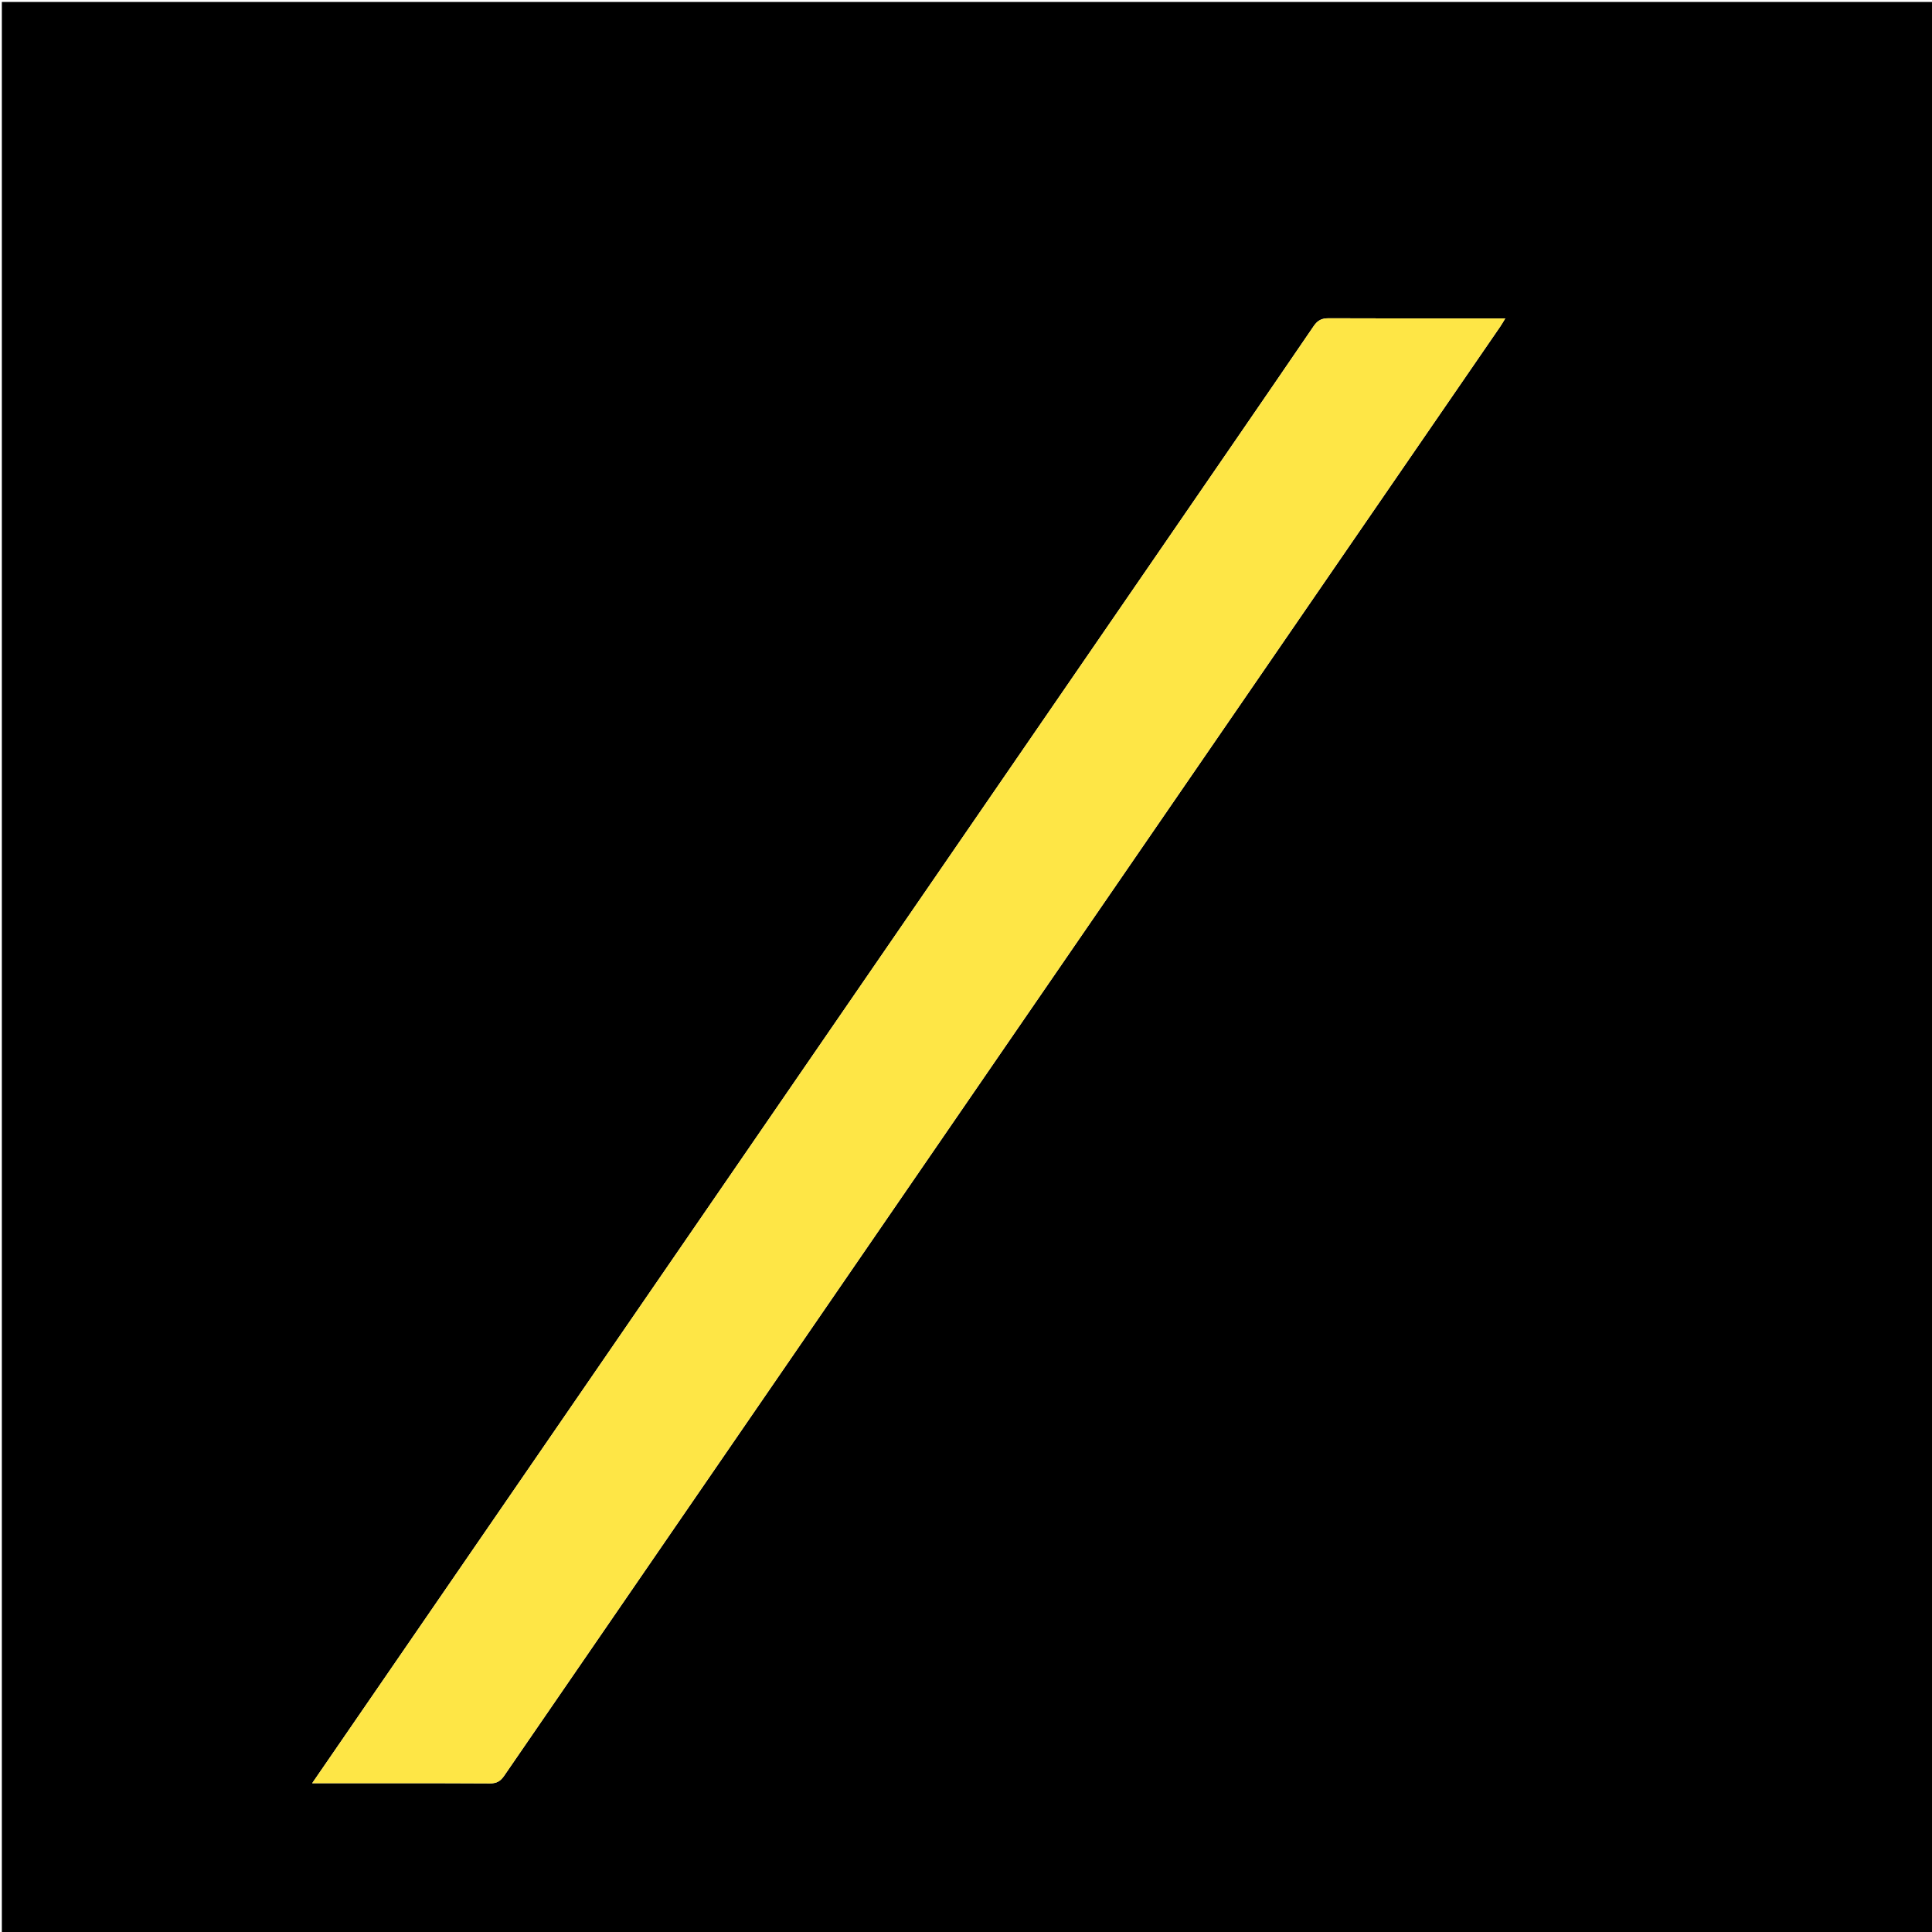
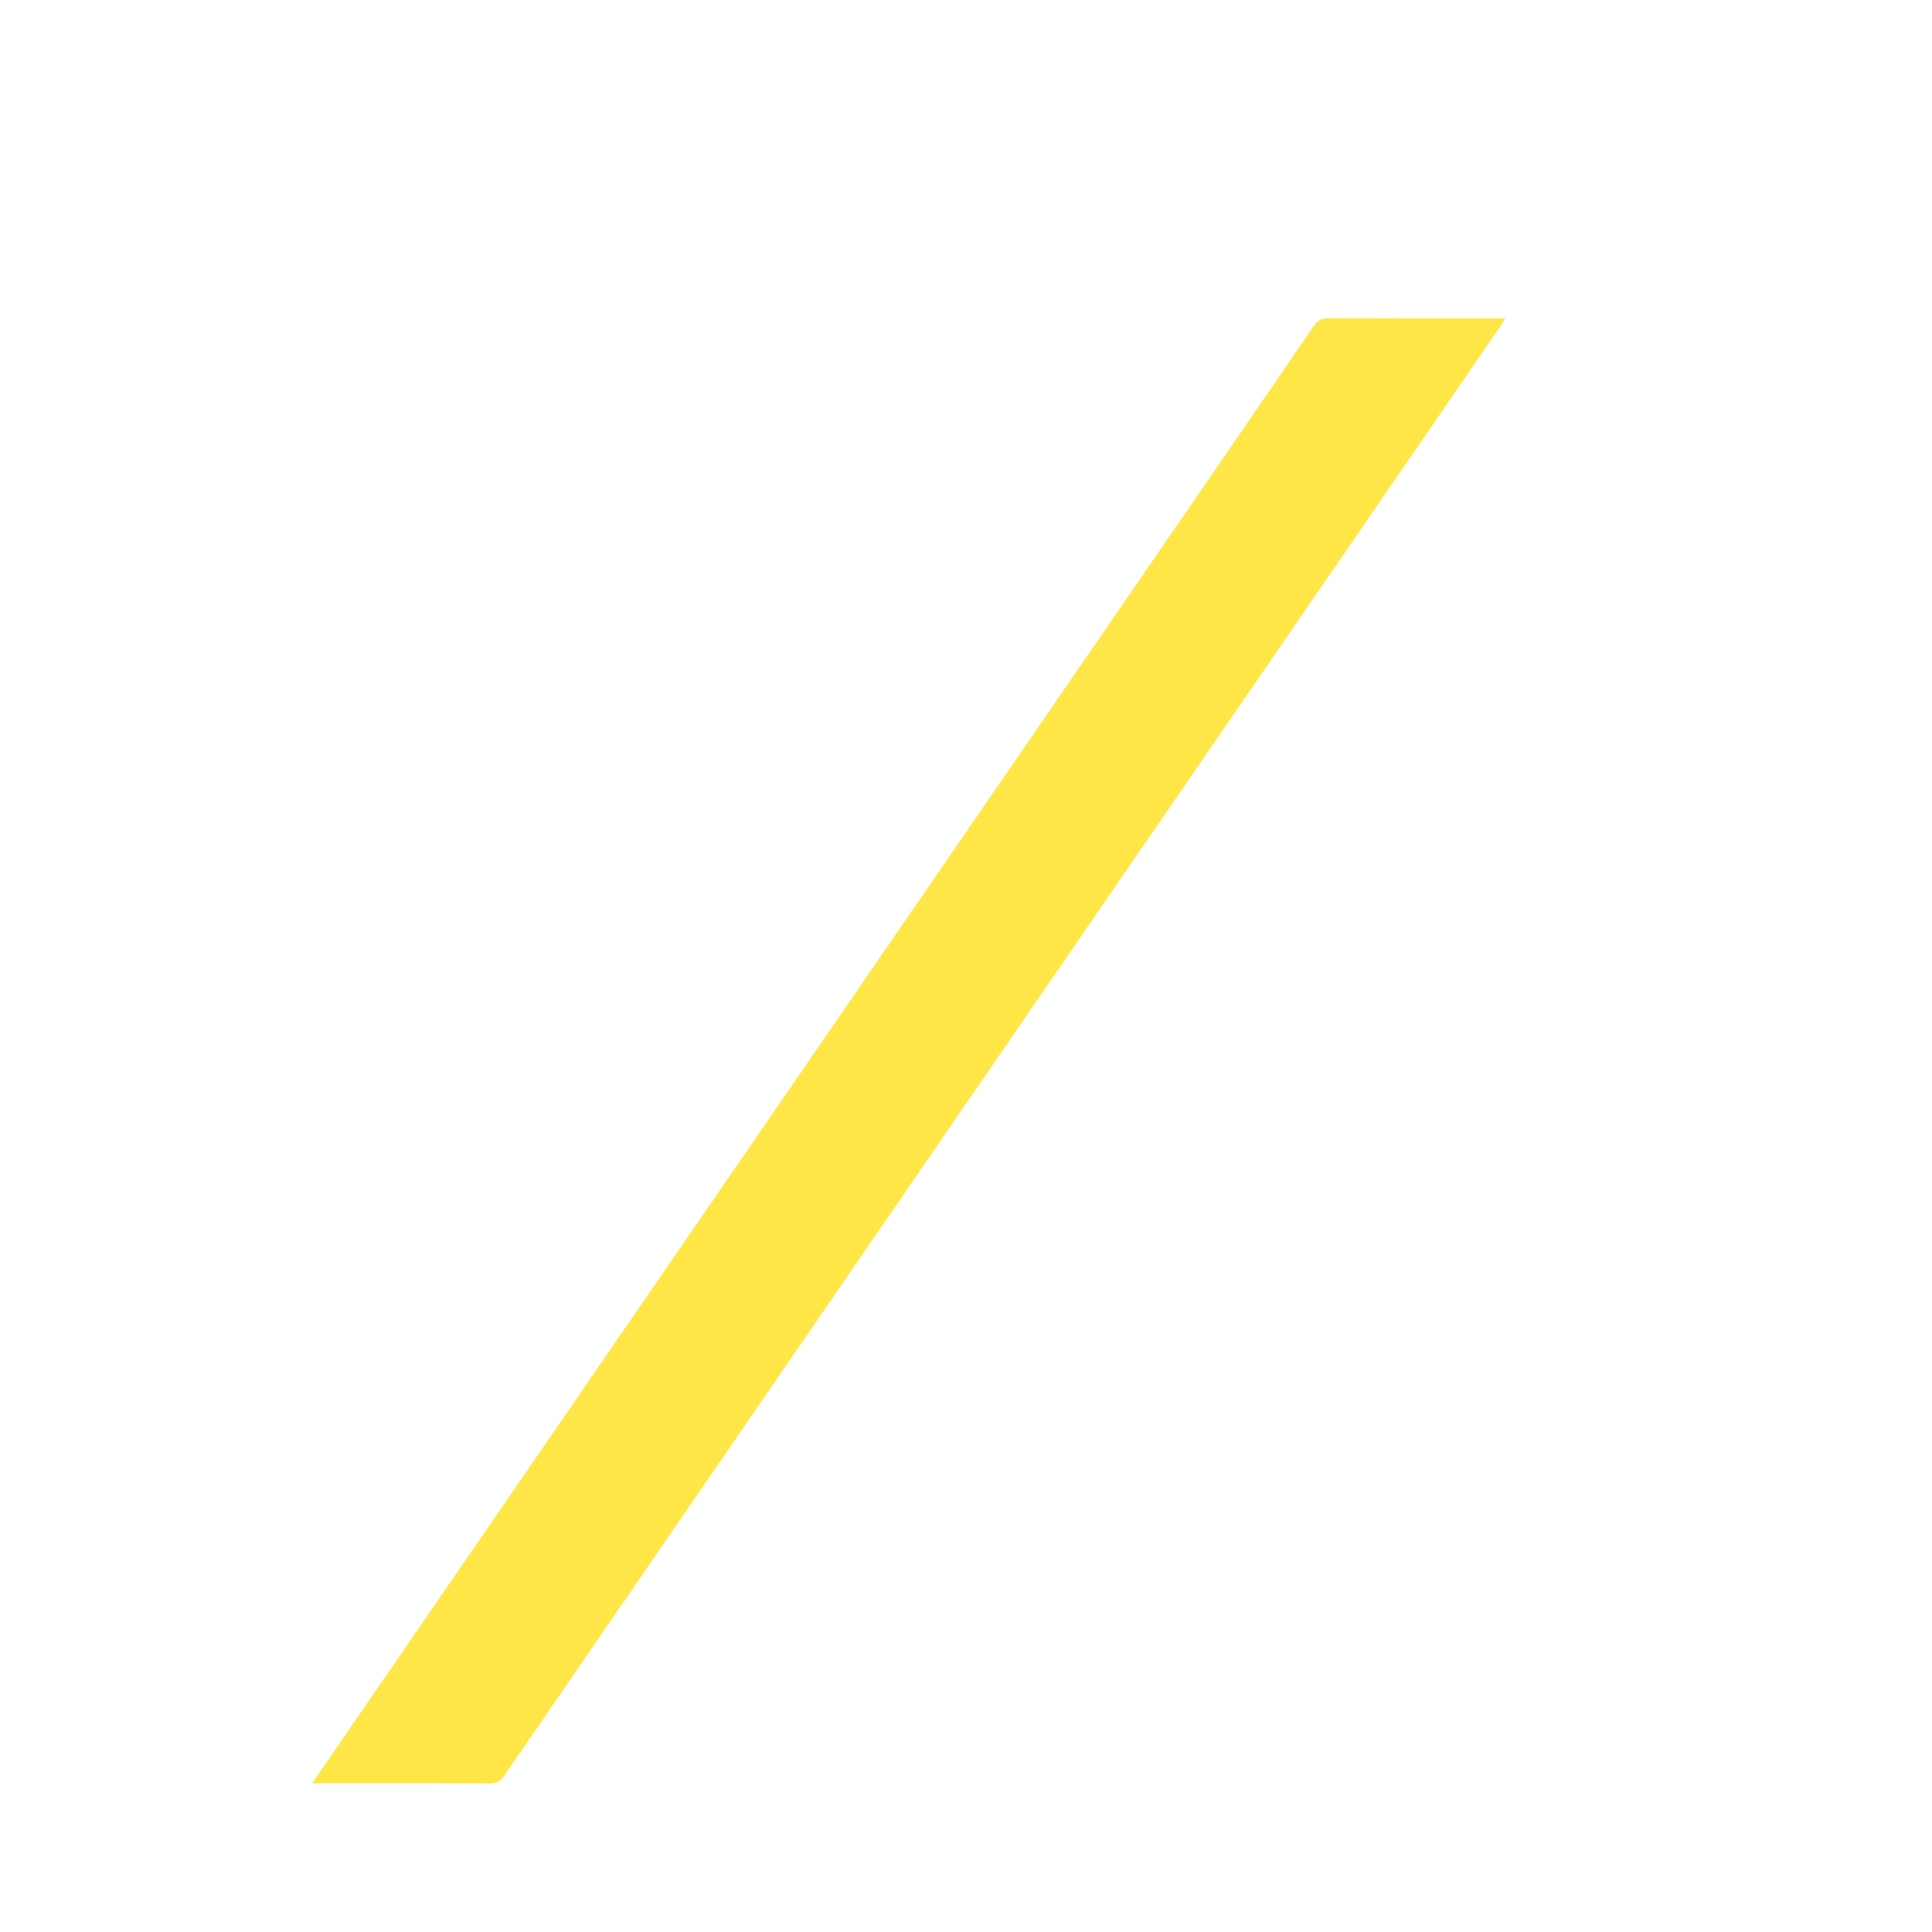
<svg xmlns="http://www.w3.org/2000/svg" version="1.1" id="Layer_1" x="0px" y="0px" width="100%" viewBox="0 0 1080 1080" enable-background="new 0 0 1080 1080" xml:space="preserve">
-   <path fill="#000000" opacity="1" stroke="none" d=" M527,1081   C351.354,1081 176.207,1081 1.03,1081   C1.03,721.062 1.03,361.124 1.03,1.093   C360.897,1.093 720.793,1.093 1080.845,1.093   C1080.845,361 1080.845,721 1080.845,1081   C896.456,1081 711.978,1081 527,1081  M648.681,307.158   C490.799,536.791 332.918,766.424 174.502,996.834   C177.116,996.834 178.711,996.834 180.306,996.834   C211.466,996.834 242.627,996.758 273.786,996.933   C277.587,996.954 279.719,995.751 281.84,992.664   C467.395,722.595 653.029,452.579 838.648,182.554   C839.534,181.266 840.294,179.893 841.458,177.999   C839.086,177.999 837.461,177.999 835.836,177.999   C804.843,177.999 773.849,178.063 742.856,177.917   C739.006,177.899 736.659,178.927 734.393,182.246   C706.057,223.752 677.534,265.132 648.681,307.158  z" />
  <path fill="#FEE646" opacity="1" stroke="none" d=" M648.87,306.851   C677.534,265.132 706.057,223.752 734.393,182.246   C736.659,178.927 739.006,177.899 742.856,177.917   C773.849,178.063 804.843,177.999 835.836,177.999   C837.461,177.999 839.086,177.999 841.458,177.999   C840.294,179.893 839.534,181.266 838.648,182.554   C653.029,452.579 467.395,722.595 281.84,992.664   C279.719,995.751 277.587,996.954 273.786,996.933   C242.627,996.758 211.466,996.834 180.306,996.834   C178.711,996.834 177.116,996.834 174.502,996.834   C332.918,766.424 490.799,536.791 648.87,306.851  z" />
</svg>